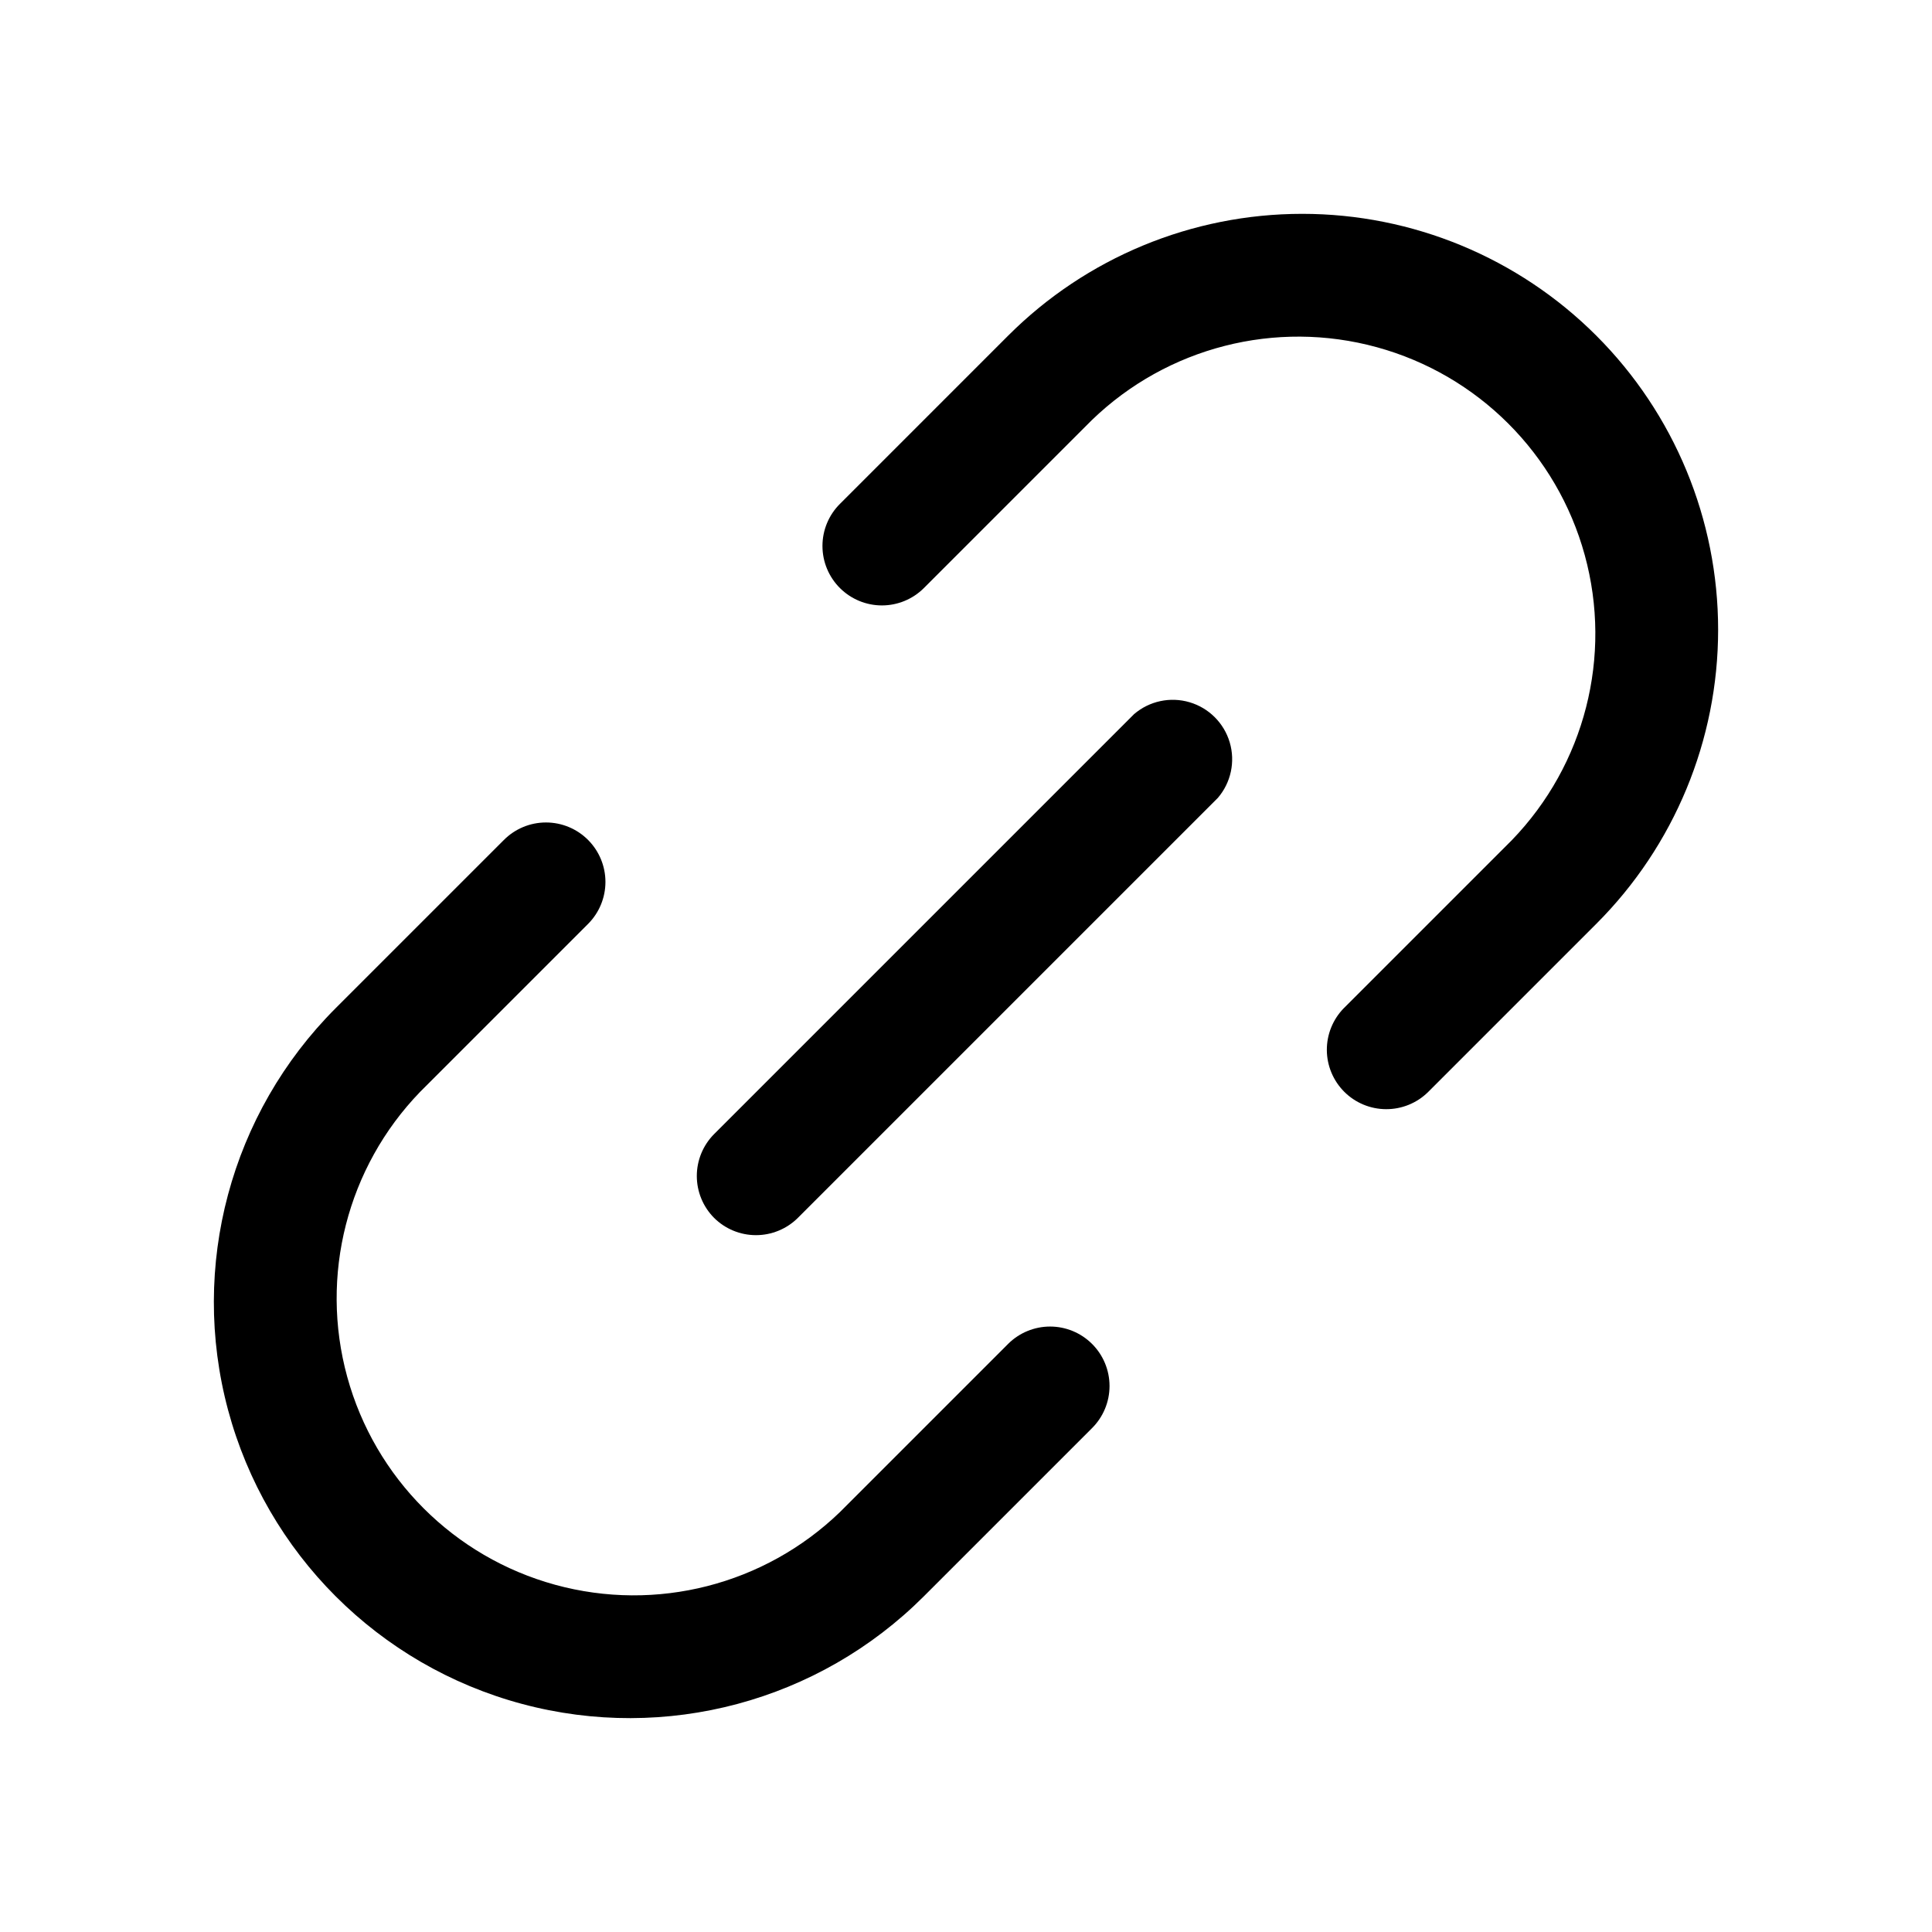
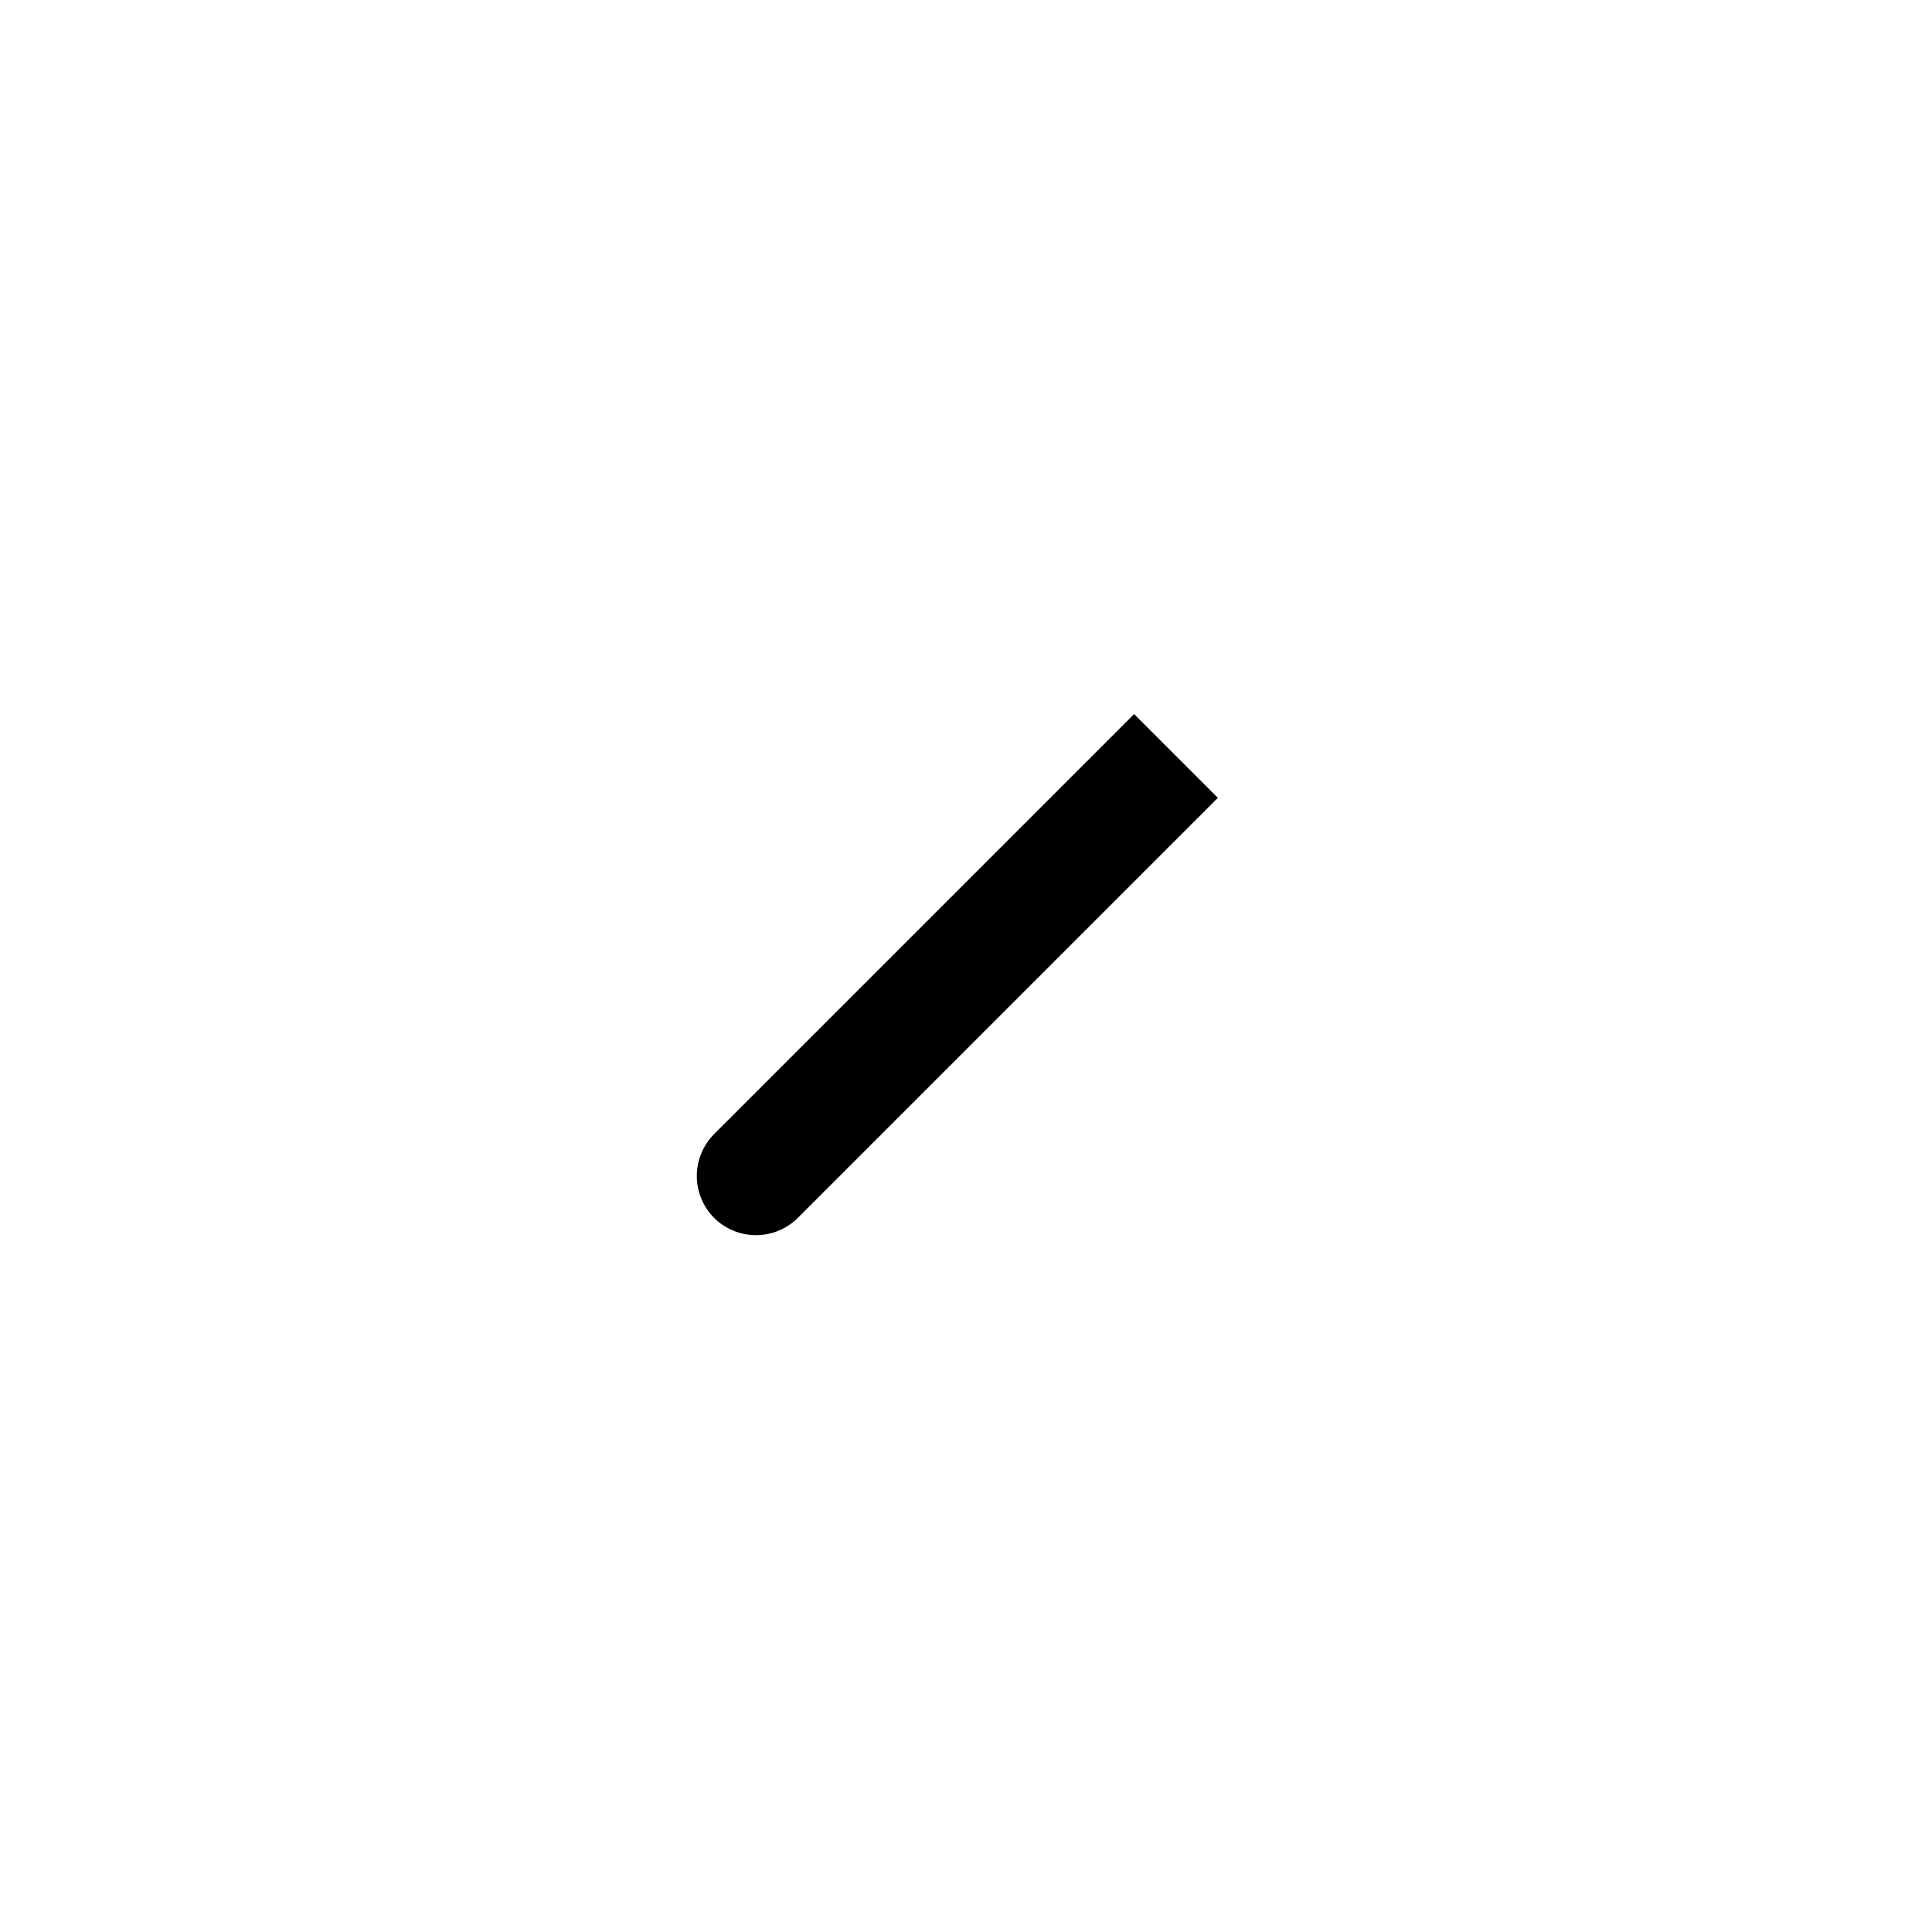
<svg xmlns="http://www.w3.org/2000/svg" fill="#000000" width="800px" height="800px" version="1.1" viewBox="144 144 512 512">
  <g>
-     <path d="m411.18 500.13-44.555 44.555v0.004c-19.996 19.312-48.691 26.645-75.504 19.293-26.809-7.348-47.754-28.293-55.102-55.102-7.352-26.809-0.016-55.508 19.297-75.504l44.555-44.555c2.93-2.949 4.578-6.941 4.578-11.102 0-4.156-1.648-8.148-4.578-11.098-2.957-2.981-6.981-4.656-11.18-4.656s-8.223 1.676-11.176 4.656l-44.559 44.555c-27.84 27.844-38.715 68.426-28.523 106.46 10.191 38.031 39.898 67.742 77.934 77.93 38.031 10.191 78.613-0.68 106.46-28.523l44.555-44.555c2.981-2.957 4.656-6.981 4.656-11.18 0-4.199-1.676-8.223-4.656-11.18-2.949-2.93-6.938-4.578-11.098-4.578s-8.152 1.648-11.102 4.578z" />
-     <path d="m567.04 232.95c-20.668-20.668-48.703-32.281-77.934-32.281s-57.266 11.613-77.934 32.281l-44.555 44.559c-2.981 2.953-4.656 6.977-4.656 11.176s1.676 8.223 4.656 11.18c2.949 2.93 6.941 4.578 11.098 4.578 4.16 0 8.152-1.648 11.102-4.578l44.555-44.555c19.996-19.312 48.695-26.648 75.504-19.297 26.809 7.348 47.754 28.293 55.102 55.102 7.352 26.812 0.02 55.508-19.293 75.504l-44.555 44.555h-0.004c-2.902 2.965-4.519 6.957-4.5 11.105 0.023 4.148 1.684 8.121 4.617 11.055 2.938 2.934 6.914 4.59 11.062 4.606 4.184 0.023 8.207-1.617 11.18-4.566l44.555-44.555c20.672-20.668 32.281-48.703 32.281-77.934s-11.609-57.266-32.281-77.934z" />
-     <path d="m444.55 333.24-111.31 111.31c-2.93 2.949-4.578 6.941-4.578 11.098 0 4.16 1.648 8.152 4.578 11.102 2.953 2.934 6.941 4.578 11.102 4.578s8.148-1.645 11.098-4.578l111.31-111.31c3.469-4.051 4.652-9.586 3.141-14.703-1.516-5.117-5.516-9.121-10.633-10.633-5.117-1.516-10.656-0.332-14.707 3.137z" />
+     <path d="m444.55 333.24-111.31 111.31c-2.93 2.949-4.578 6.941-4.578 11.098 0 4.16 1.648 8.152 4.578 11.102 2.953 2.934 6.941 4.578 11.102 4.578s8.148-1.645 11.098-4.578l111.31-111.31z" />
  </g>
</svg>